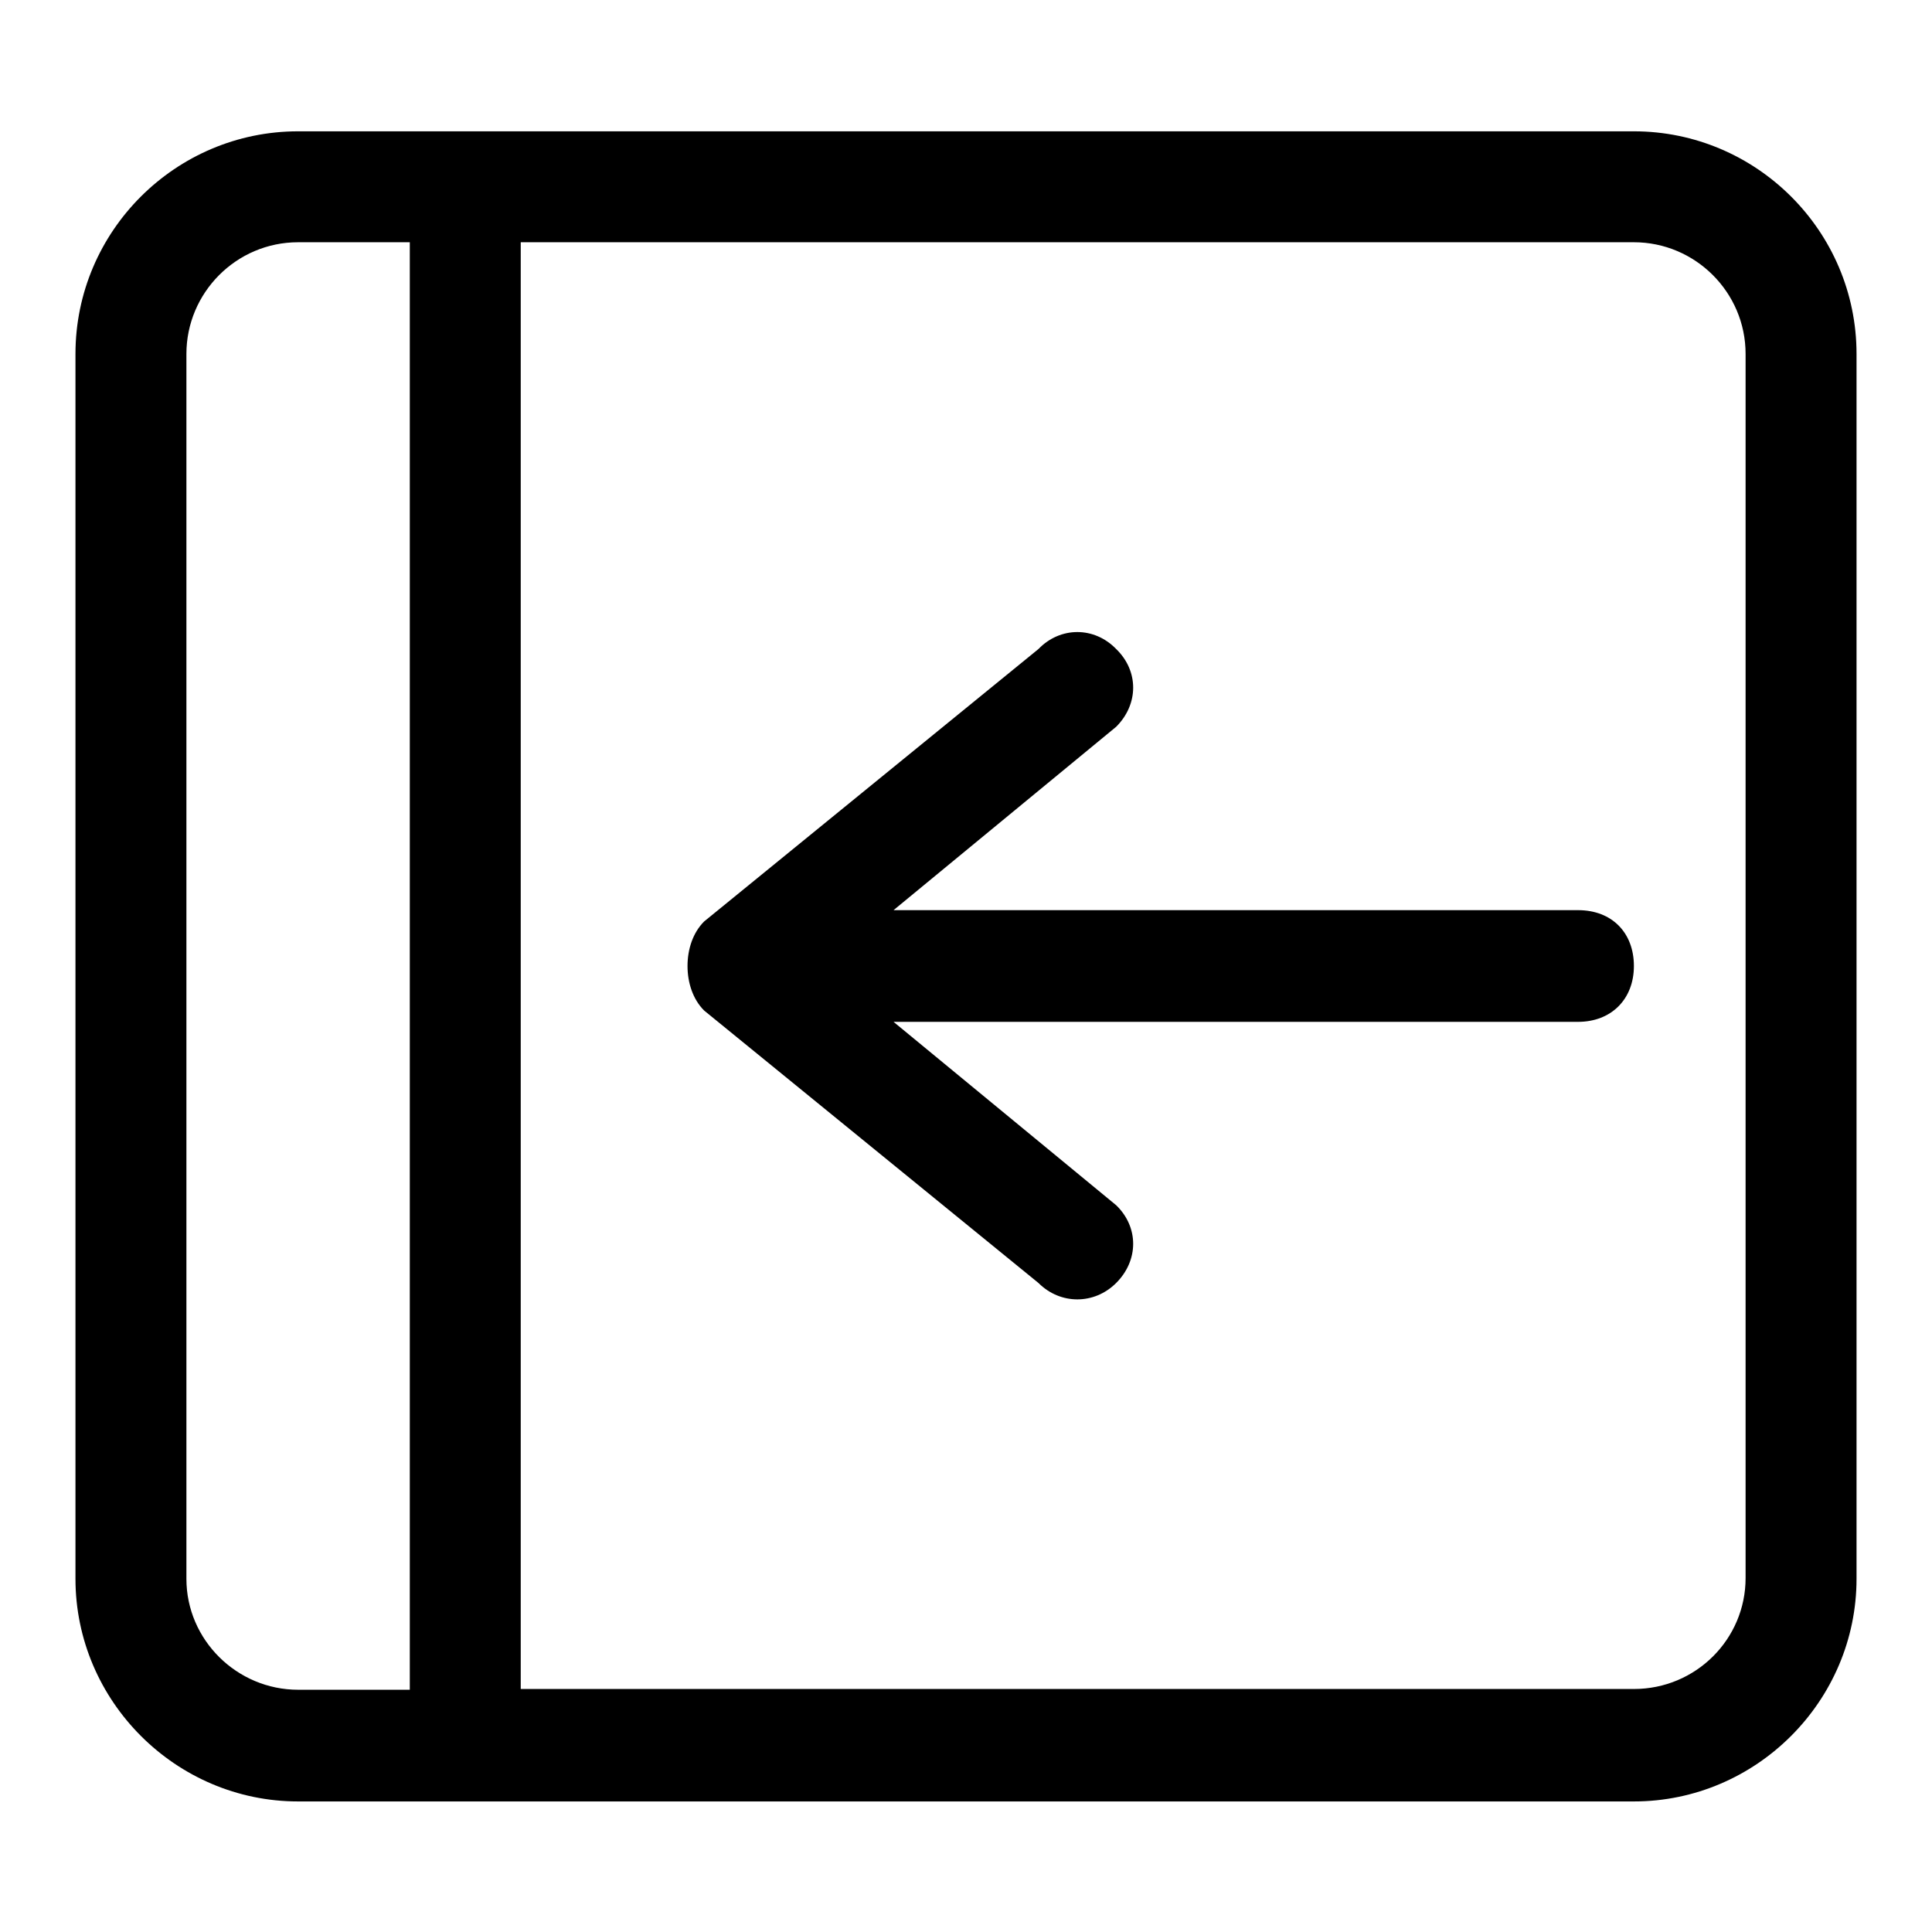
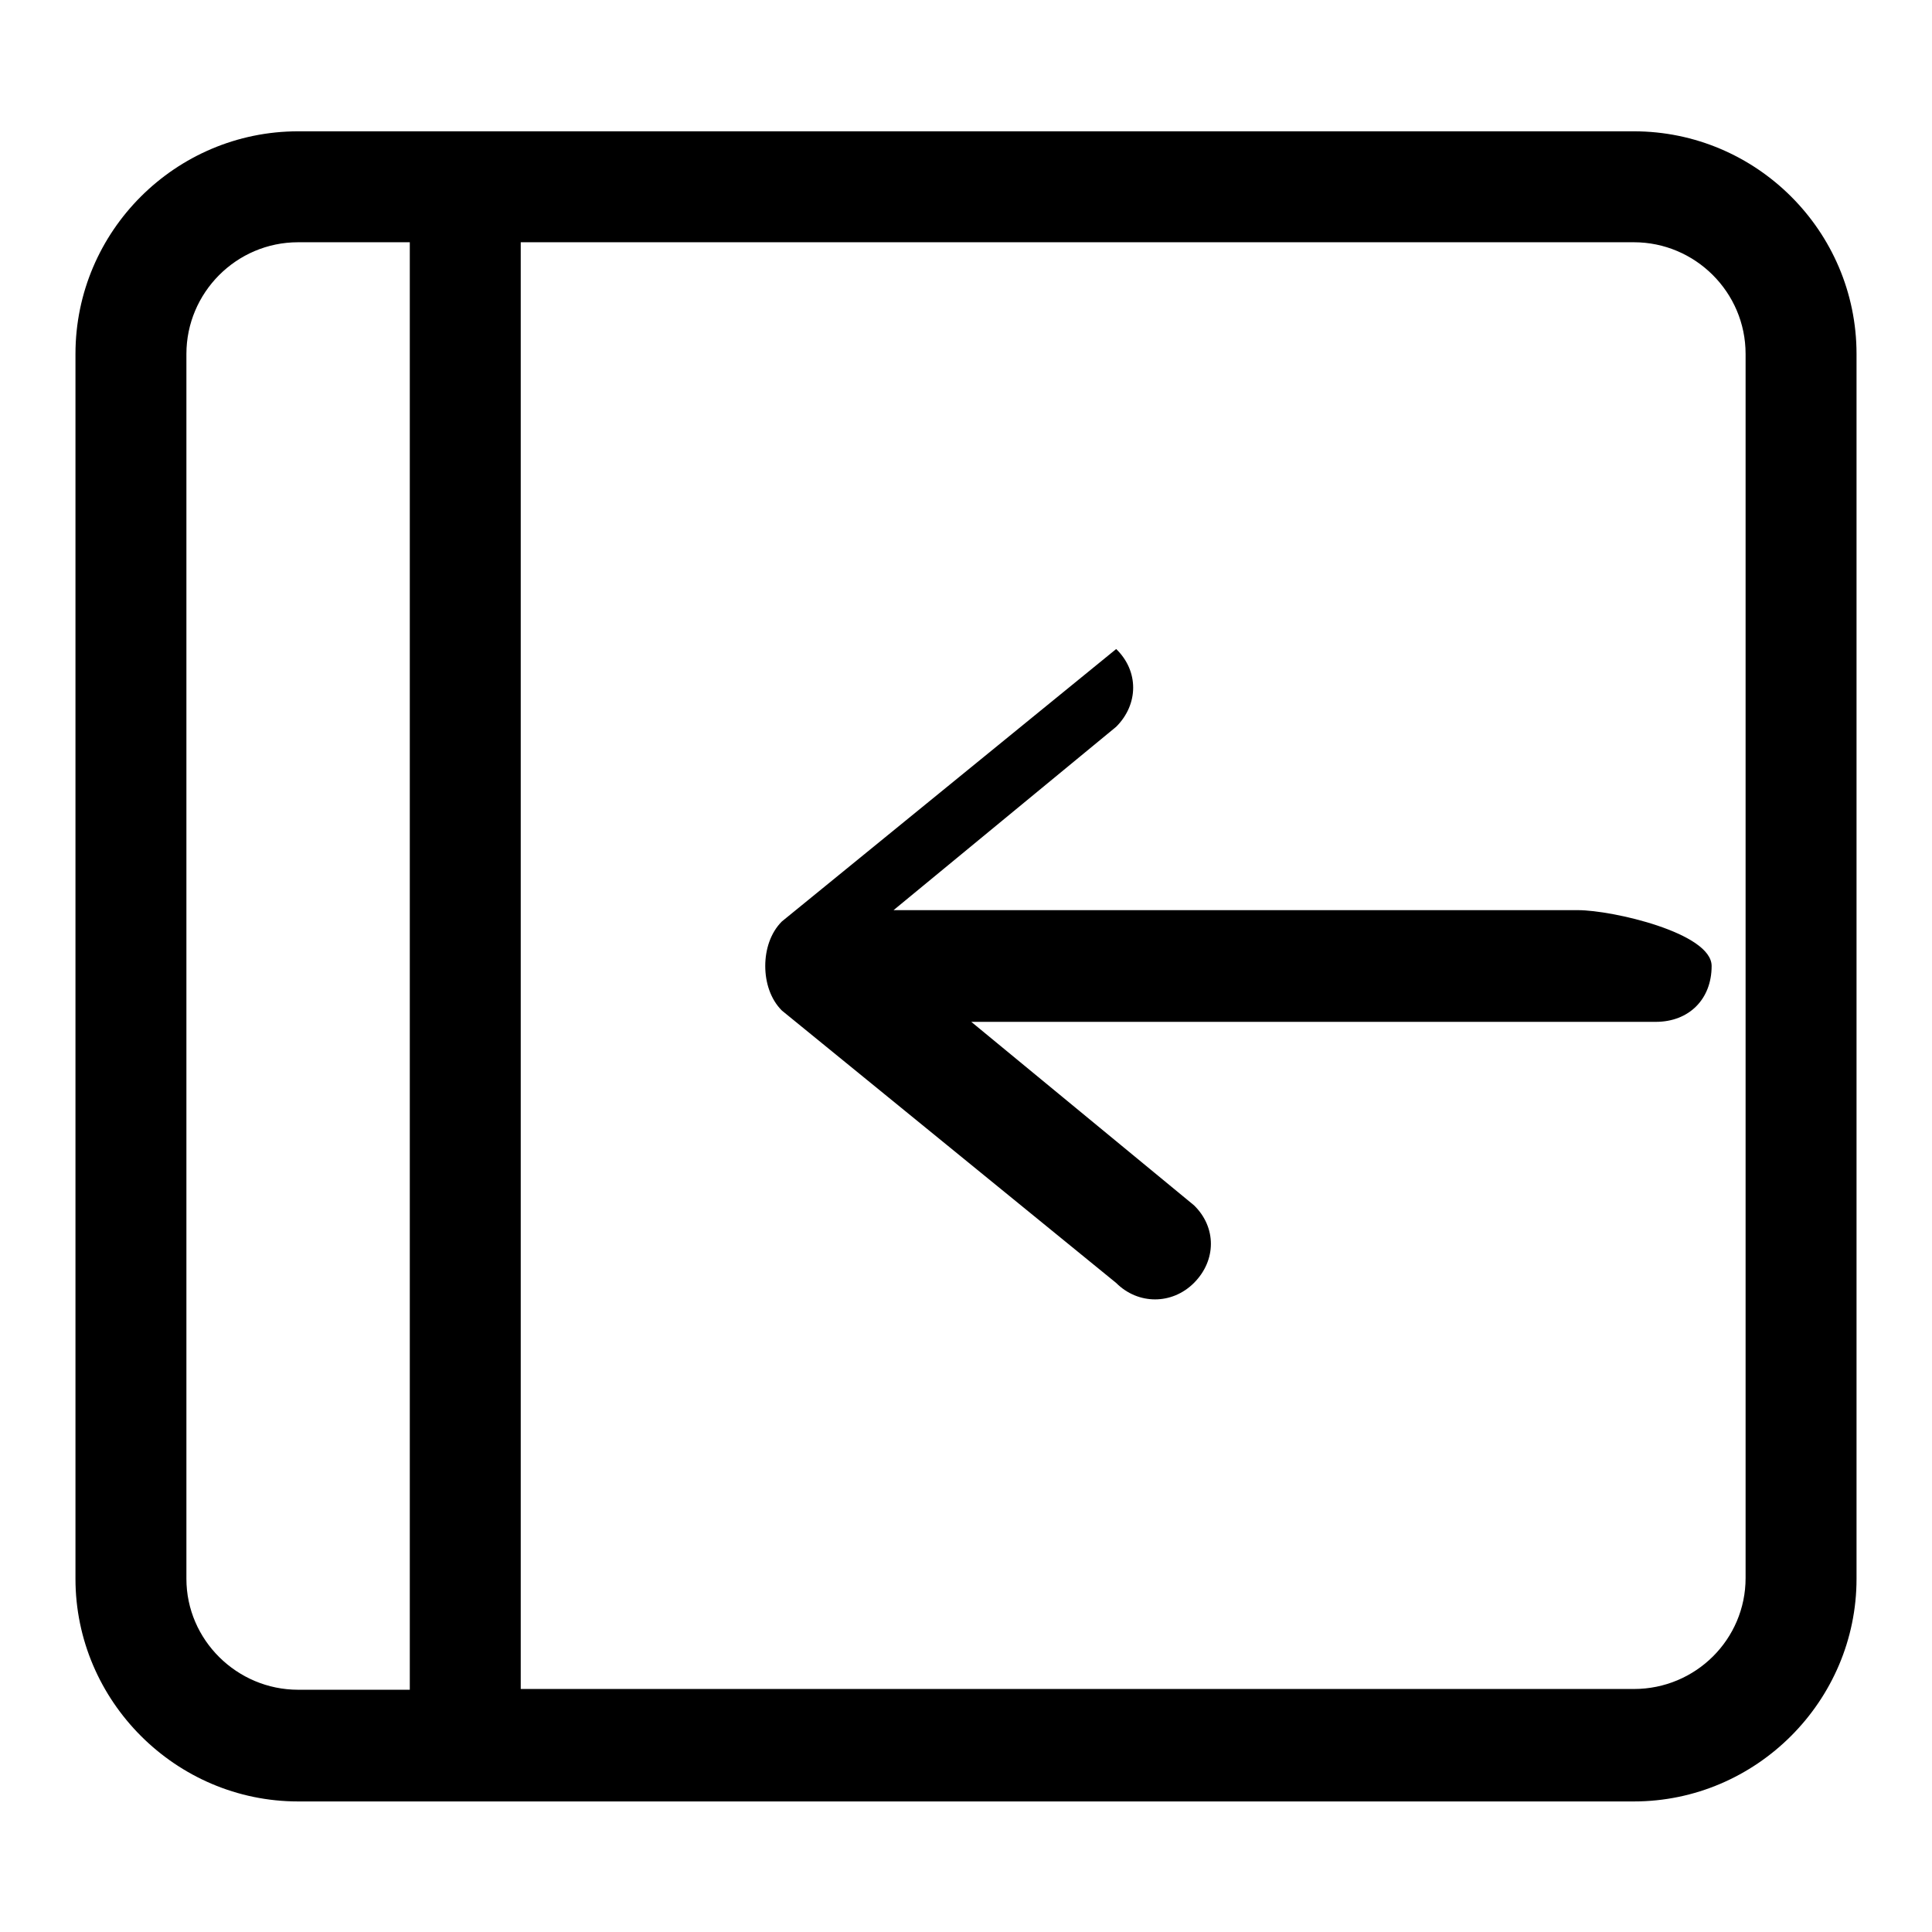
<svg xmlns="http://www.w3.org/2000/svg" version="1.1" x="0px" y="0px" viewBox="0 0 256 256" enable-background="new 0 0 256 256" xml:space="preserve">
  <g>
-     <path fill="#000000" d="M216.5,17.4h-177C23.3,17.4,10,30.6,10,46.9v162.3c0,16.2,13.3,29.5,29.5,29.5h177 c16.2,0,29.5-13.3,29.5-29.5V46.9C246,30.6,232.7,17.4,216.5,17.4L216.5,17.4z M54.3,223.9H39.5c-8.1,0-14.8-6.6-14.8-14.7V46.9 c0-8.1,6.6-14.8,14.8-14.8h14.8V223.9z M231.3,209.1c0,8.1-6.6,14.7-14.8,14.7H69V32.1h147.5c8.1,0,14.8,6.6,14.8,14.8V209.1z  M209.1,120.6h-90.7l29.5-24.3c3-3,3-7.4,0-10.3c-2.9-3-7.4-3-10.3,0l-44.3,36.1c-1.5,1.5-2.2,3.7-2.2,5.9c0,2.2,0.7,4.4,2.2,5.9 l44.3,36.1c2.9,2.9,7.4,2.9,10.3,0c3-3,3-7.4,0-10.3l-29.5-24.3h90.7c4.4,0,7.4-3,7.4-7.4S213.6,120.6,209.1,120.6z" />
+     <path fill="#000000" d="M216.5,17.4h-177C23.3,17.4,10,30.6,10,46.9v162.3c0,16.2,13.3,29.5,29.5,29.5h177 c16.2,0,29.5-13.3,29.5-29.5V46.9C246,30.6,232.7,17.4,216.5,17.4L216.5,17.4z M54.3,223.9H39.5c-8.1,0-14.8-6.6-14.8-14.7V46.9 c0-8.1,6.6-14.8,14.8-14.8h14.8V223.9z M231.3,209.1c0,8.1-6.6,14.7-14.8,14.7H69V32.1h147.5c8.1,0,14.8,6.6,14.8,14.8V209.1z  M209.1,120.6h-90.7l29.5-24.3c3-3,3-7.4,0-10.3l-44.3,36.1c-1.5,1.5-2.2,3.7-2.2,5.9c0,2.2,0.7,4.4,2.2,5.9 l44.3,36.1c2.9,2.9,7.4,2.9,10.3,0c3-3,3-7.4,0-10.3l-29.5-24.3h90.7c4.4,0,7.4-3,7.4-7.4S213.6,120.6,209.1,120.6z" />
  </g>
</svg>